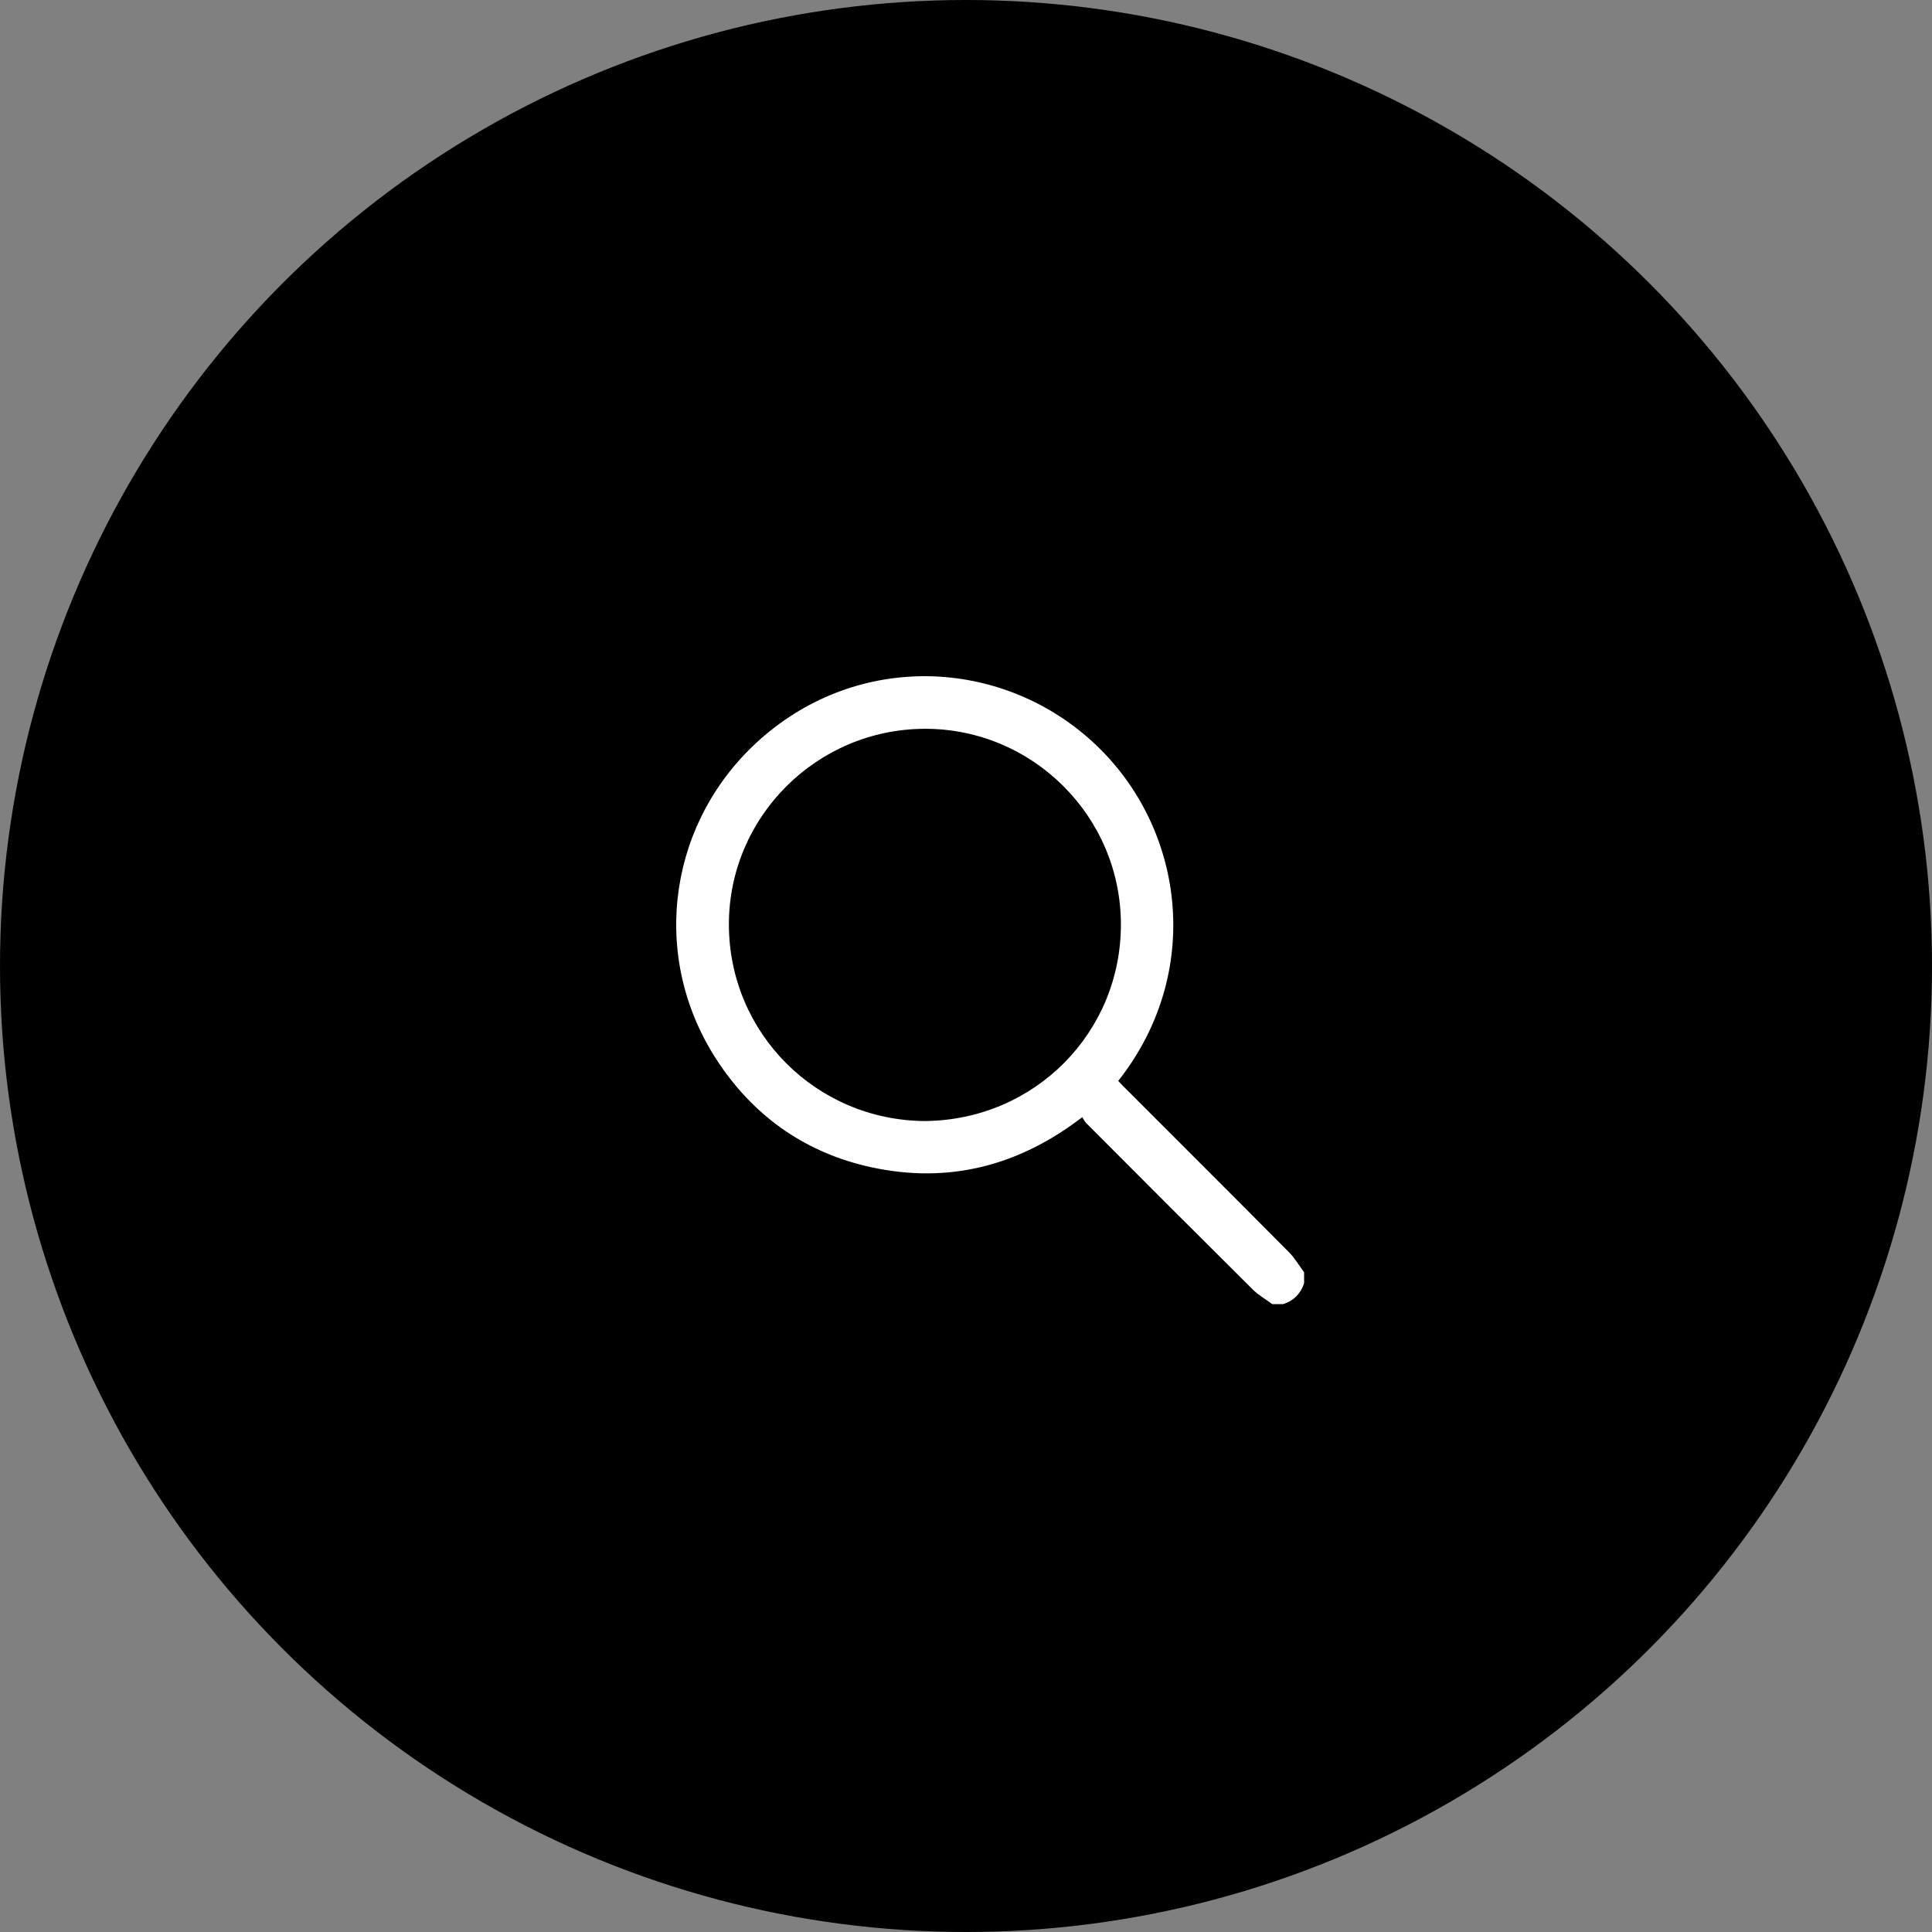
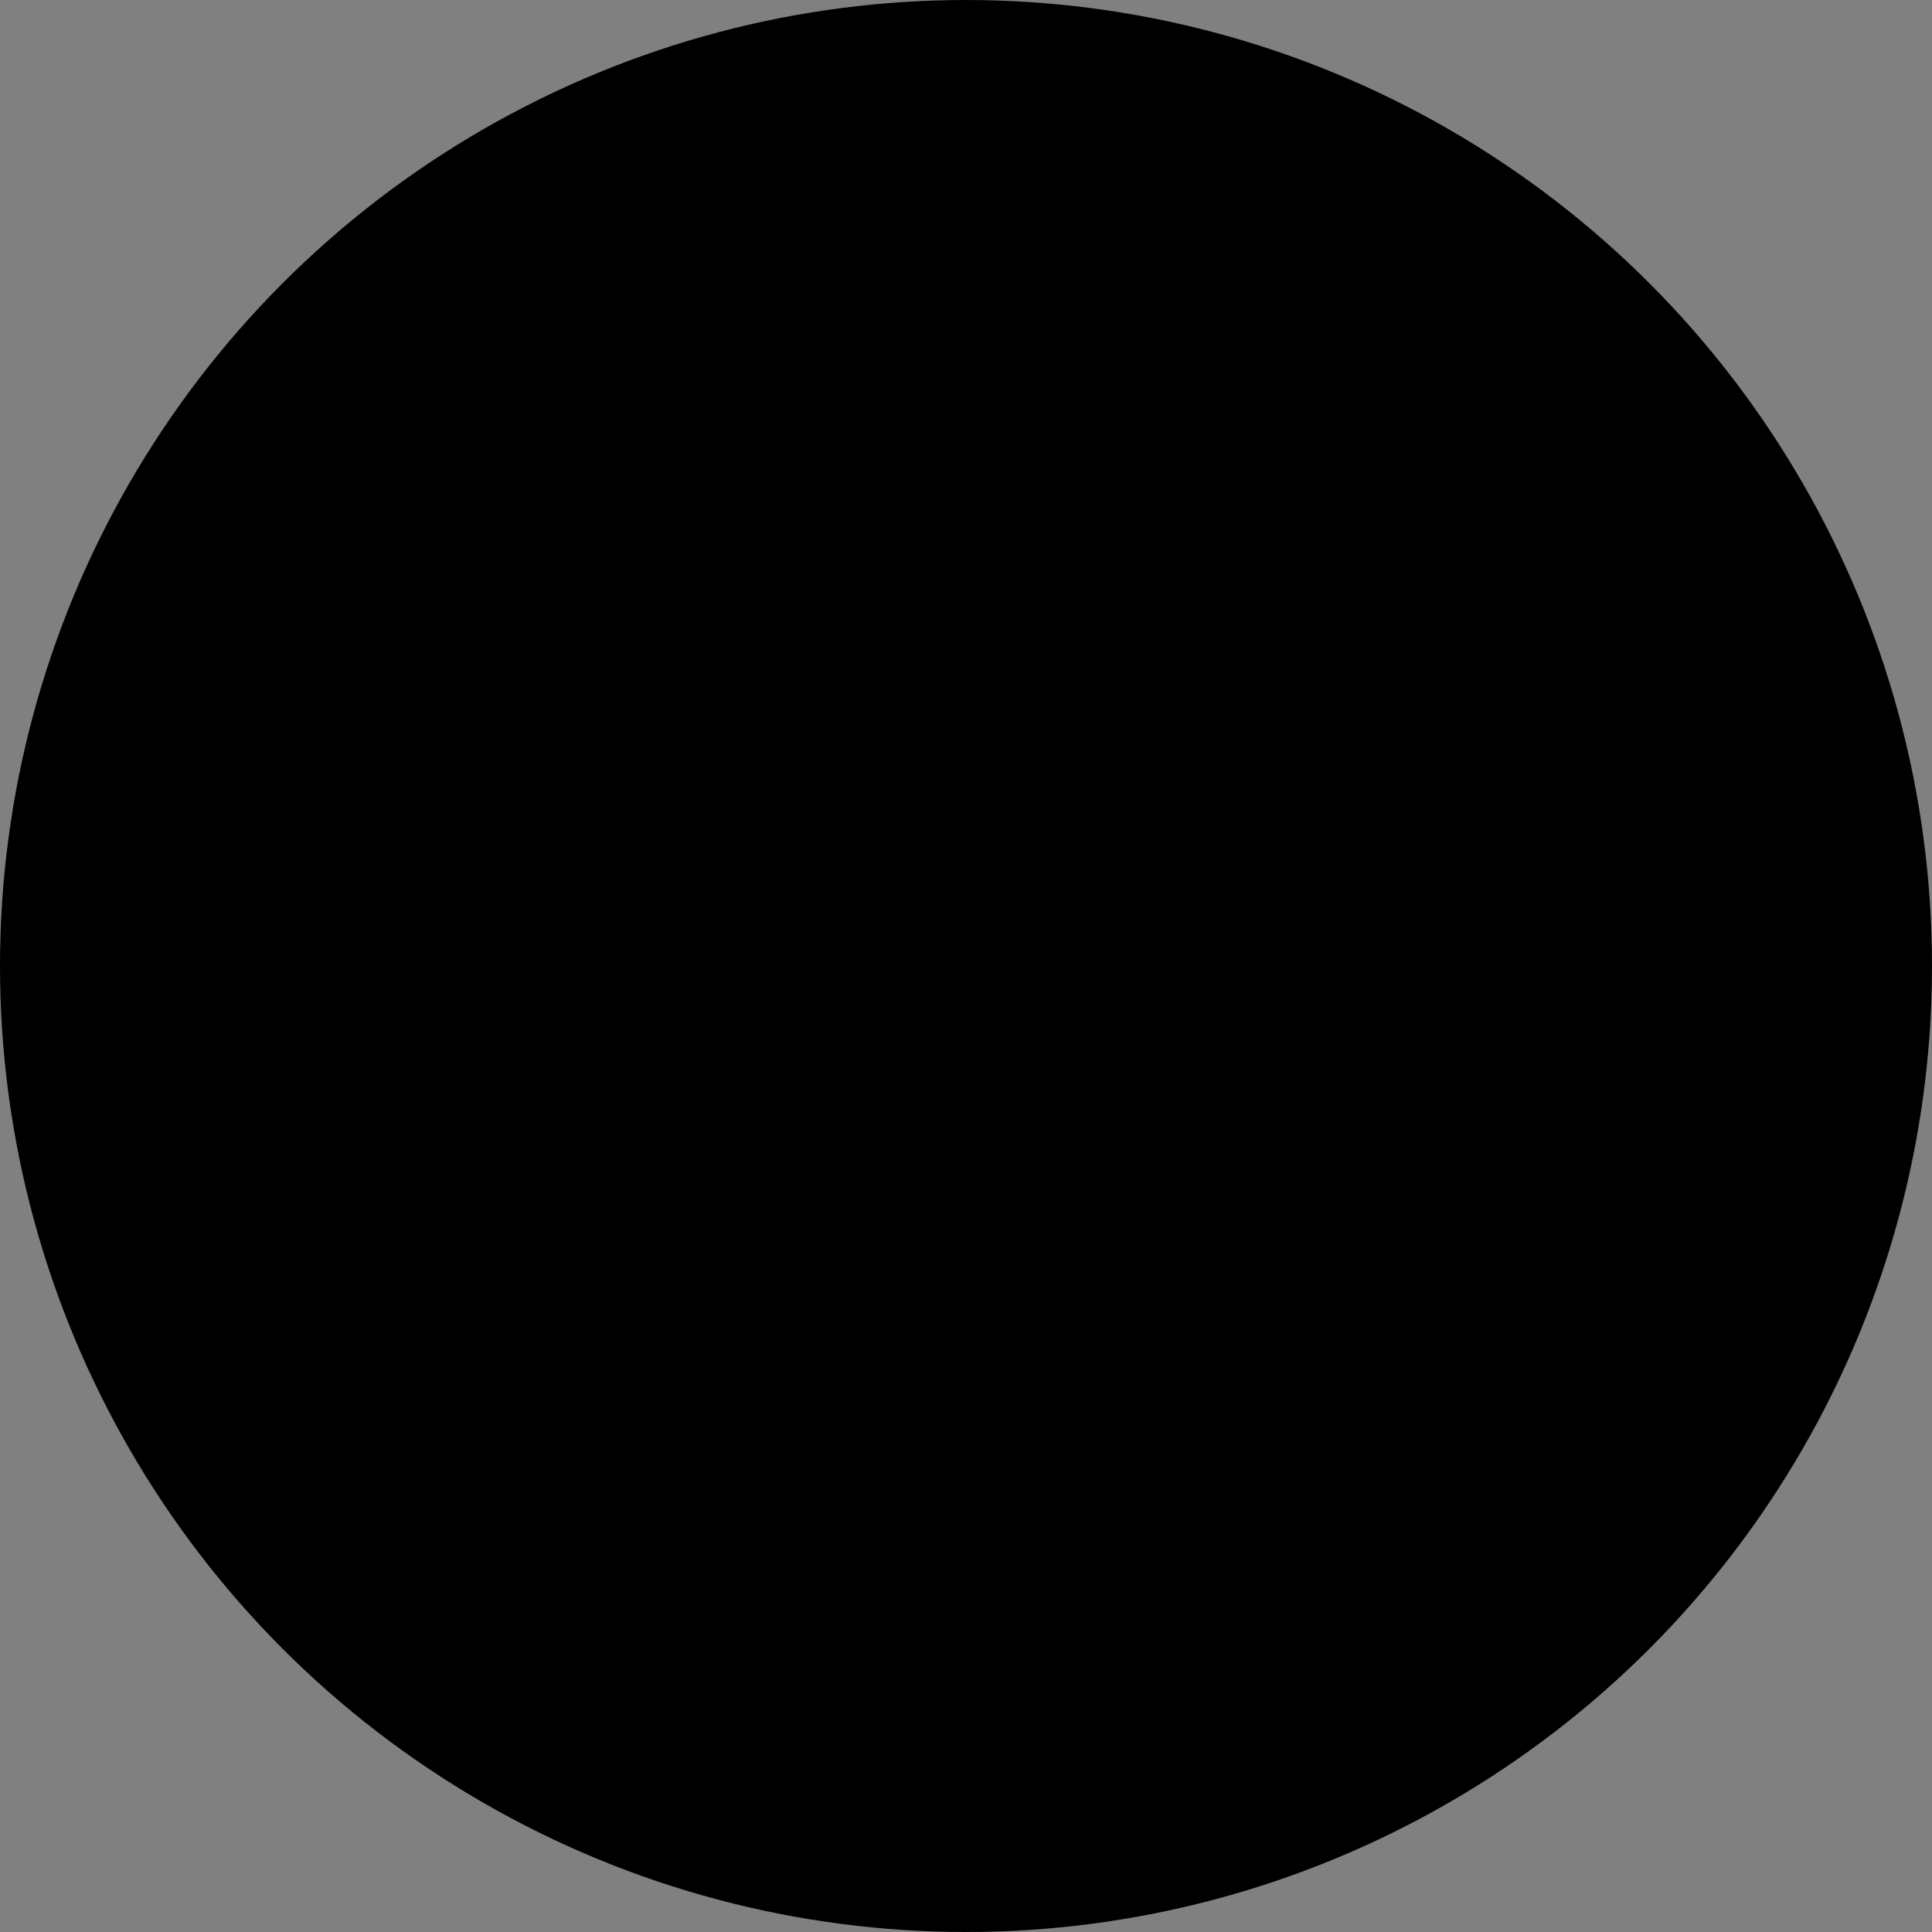
<svg xmlns="http://www.w3.org/2000/svg" width="40" height="40" viewBox="0 0 40 40" fill="none">
  <rect x="0" y="0" width="40" height="40" fill="#808080" stroke="none" />
  <circle cx="20" cy="20" r="20" fill="black" />
-   <path d="M26.34 27C26.203 26.898 26.051 26.812 25.932 26.693C24.782 25.551 23.638 24.405 22.494 23.258C22.458 23.223 22.436 23.175 22.407 23.13C21.084 24.144 19.639 24.511 18.045 24.168C16.72 23.882 15.662 23.157 14.901 22.037C13.457 19.916 13.8 17.183 15.562 15.471C17.532 13.559 20.463 13.558 22.434 15.195C24.493 16.905 24.995 20.044 23.152 22.379C23.184 22.413 23.216 22.45 23.251 22.484C24.396 23.63 25.543 24.773 26.684 25.923C26.806 26.046 26.896 26.2 27 26.34V26.569C26.928 26.785 26.785 26.929 26.569 27H26.34V27ZM19.154 23.21C21.428 23.186 23.207 21.376 23.207 19.143C23.208 16.899 21.374 15.082 19.144 15.089C16.903 15.096 15.082 16.923 15.091 19.153C15.1 21.392 16.9 23.197 19.154 23.21H19.154Z" fill="white" />
</svg>